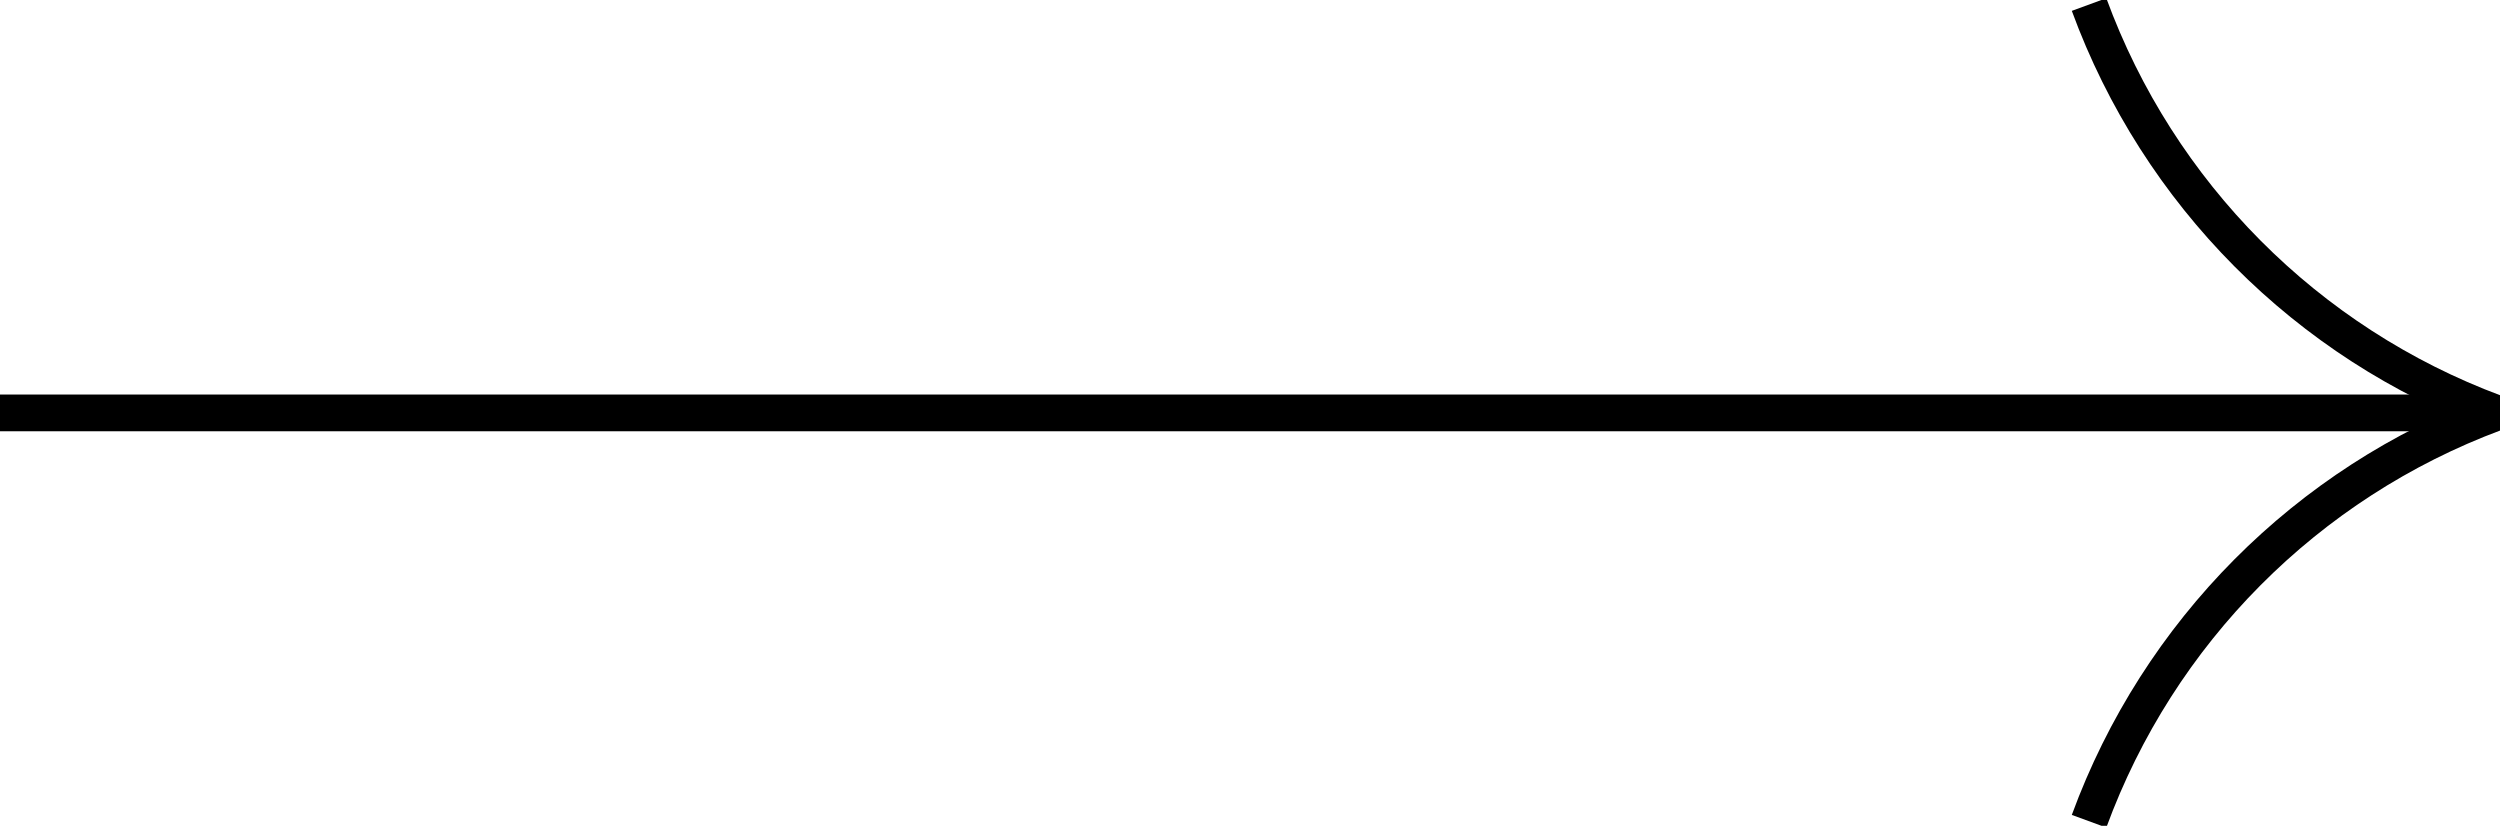
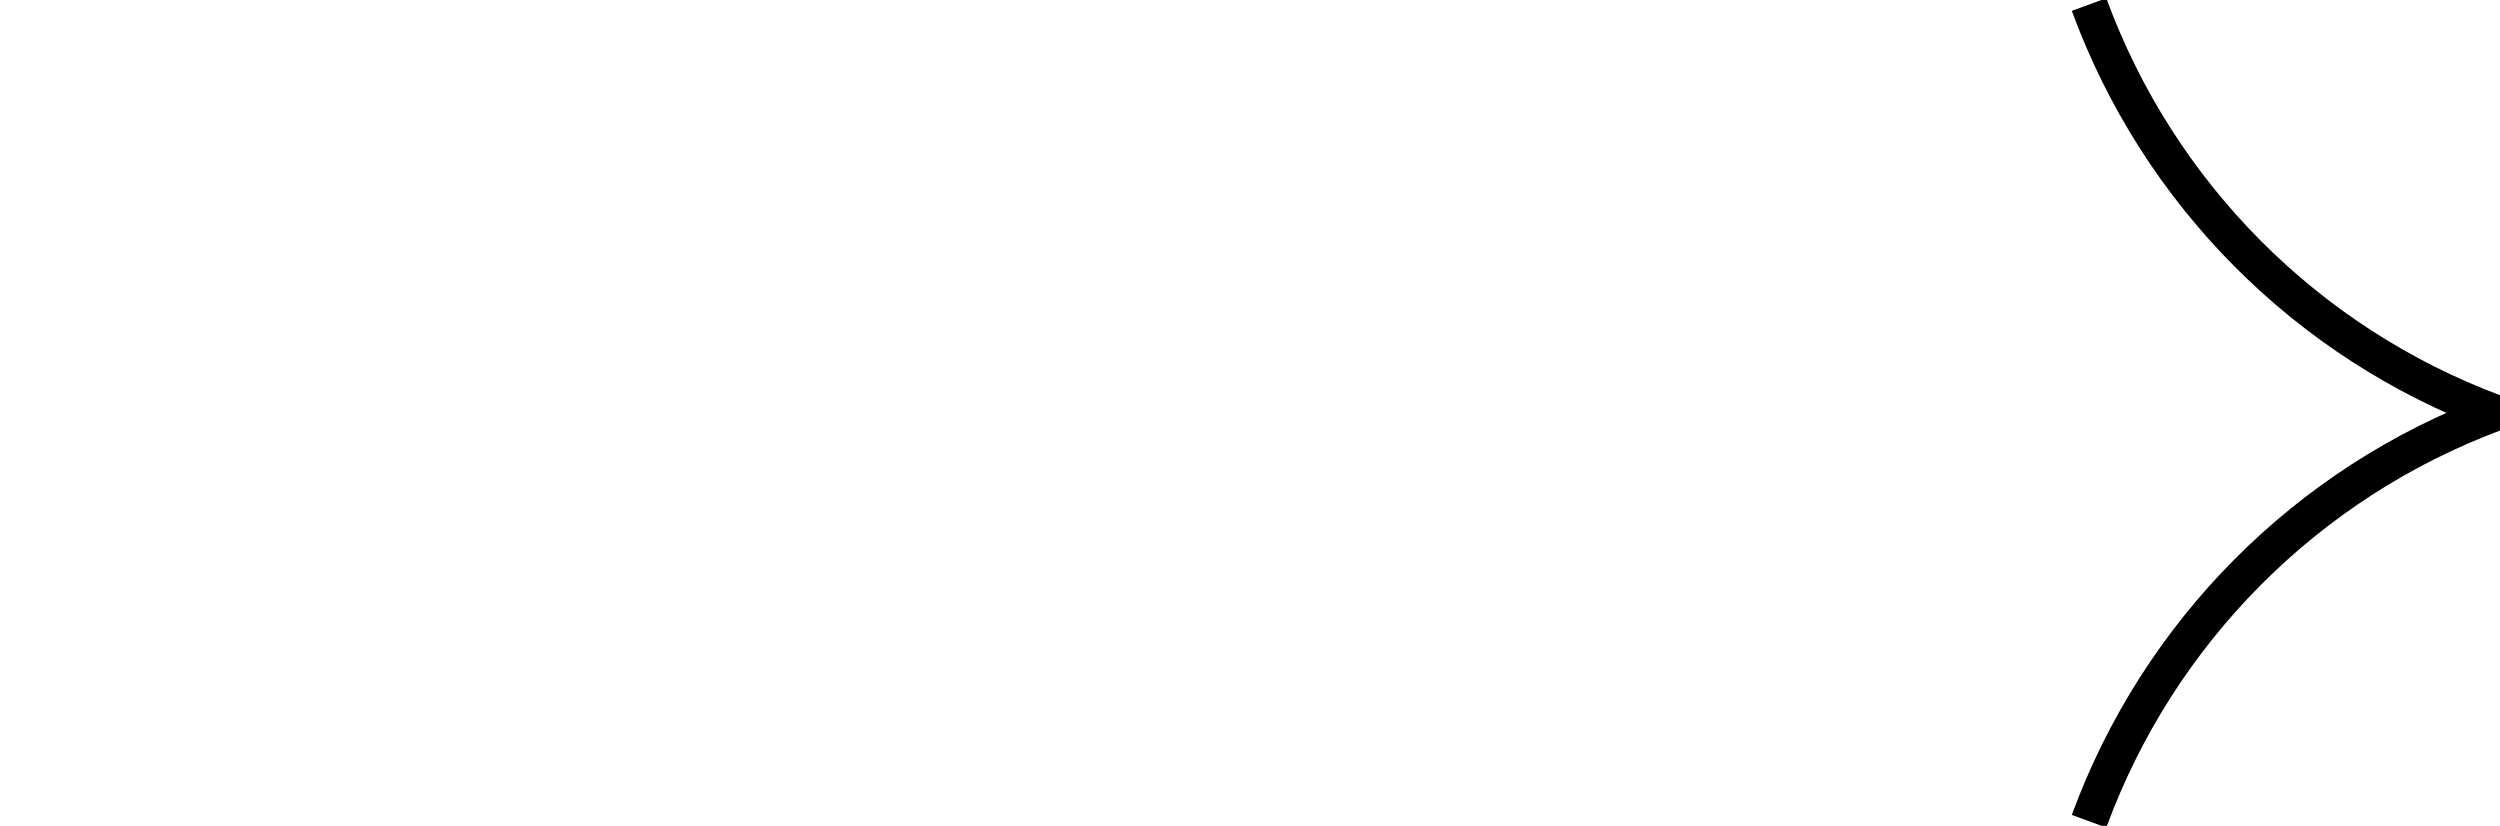
<svg xmlns="http://www.w3.org/2000/svg" id="Слой_1" x="0px" y="0px" viewBox="0 0 385.7 127.4" style="enable-background:new 0 0 385.7 127.4;" xml:space="preserve">
  <style type="text/css"> .st0{fill:none;stroke:#000000;stroke-width:5.669;stroke-linejoin:bevel;stroke-miterlimit:10;} </style>
  <g>
-     <line class="st0" x1="-0.2" y1="63.7" x2="382.4" y2="63.7" />
-     <path class="st0" d="M322.3,0.7L322.3,0.7c10.7,29.2,33.6,52.2,62.6,63l0,0l0,0c-29,10.8-51.9,33.8-62.6,63l0,0" />
+     <path class="st0" d="M322.3,0.7L322.3,0.7c10.7,29.2,33.6,52.2,62.6,63l0,0l0,0c-29,10.8-51.9,33.8-62.6,63" />
  </g>
</svg>